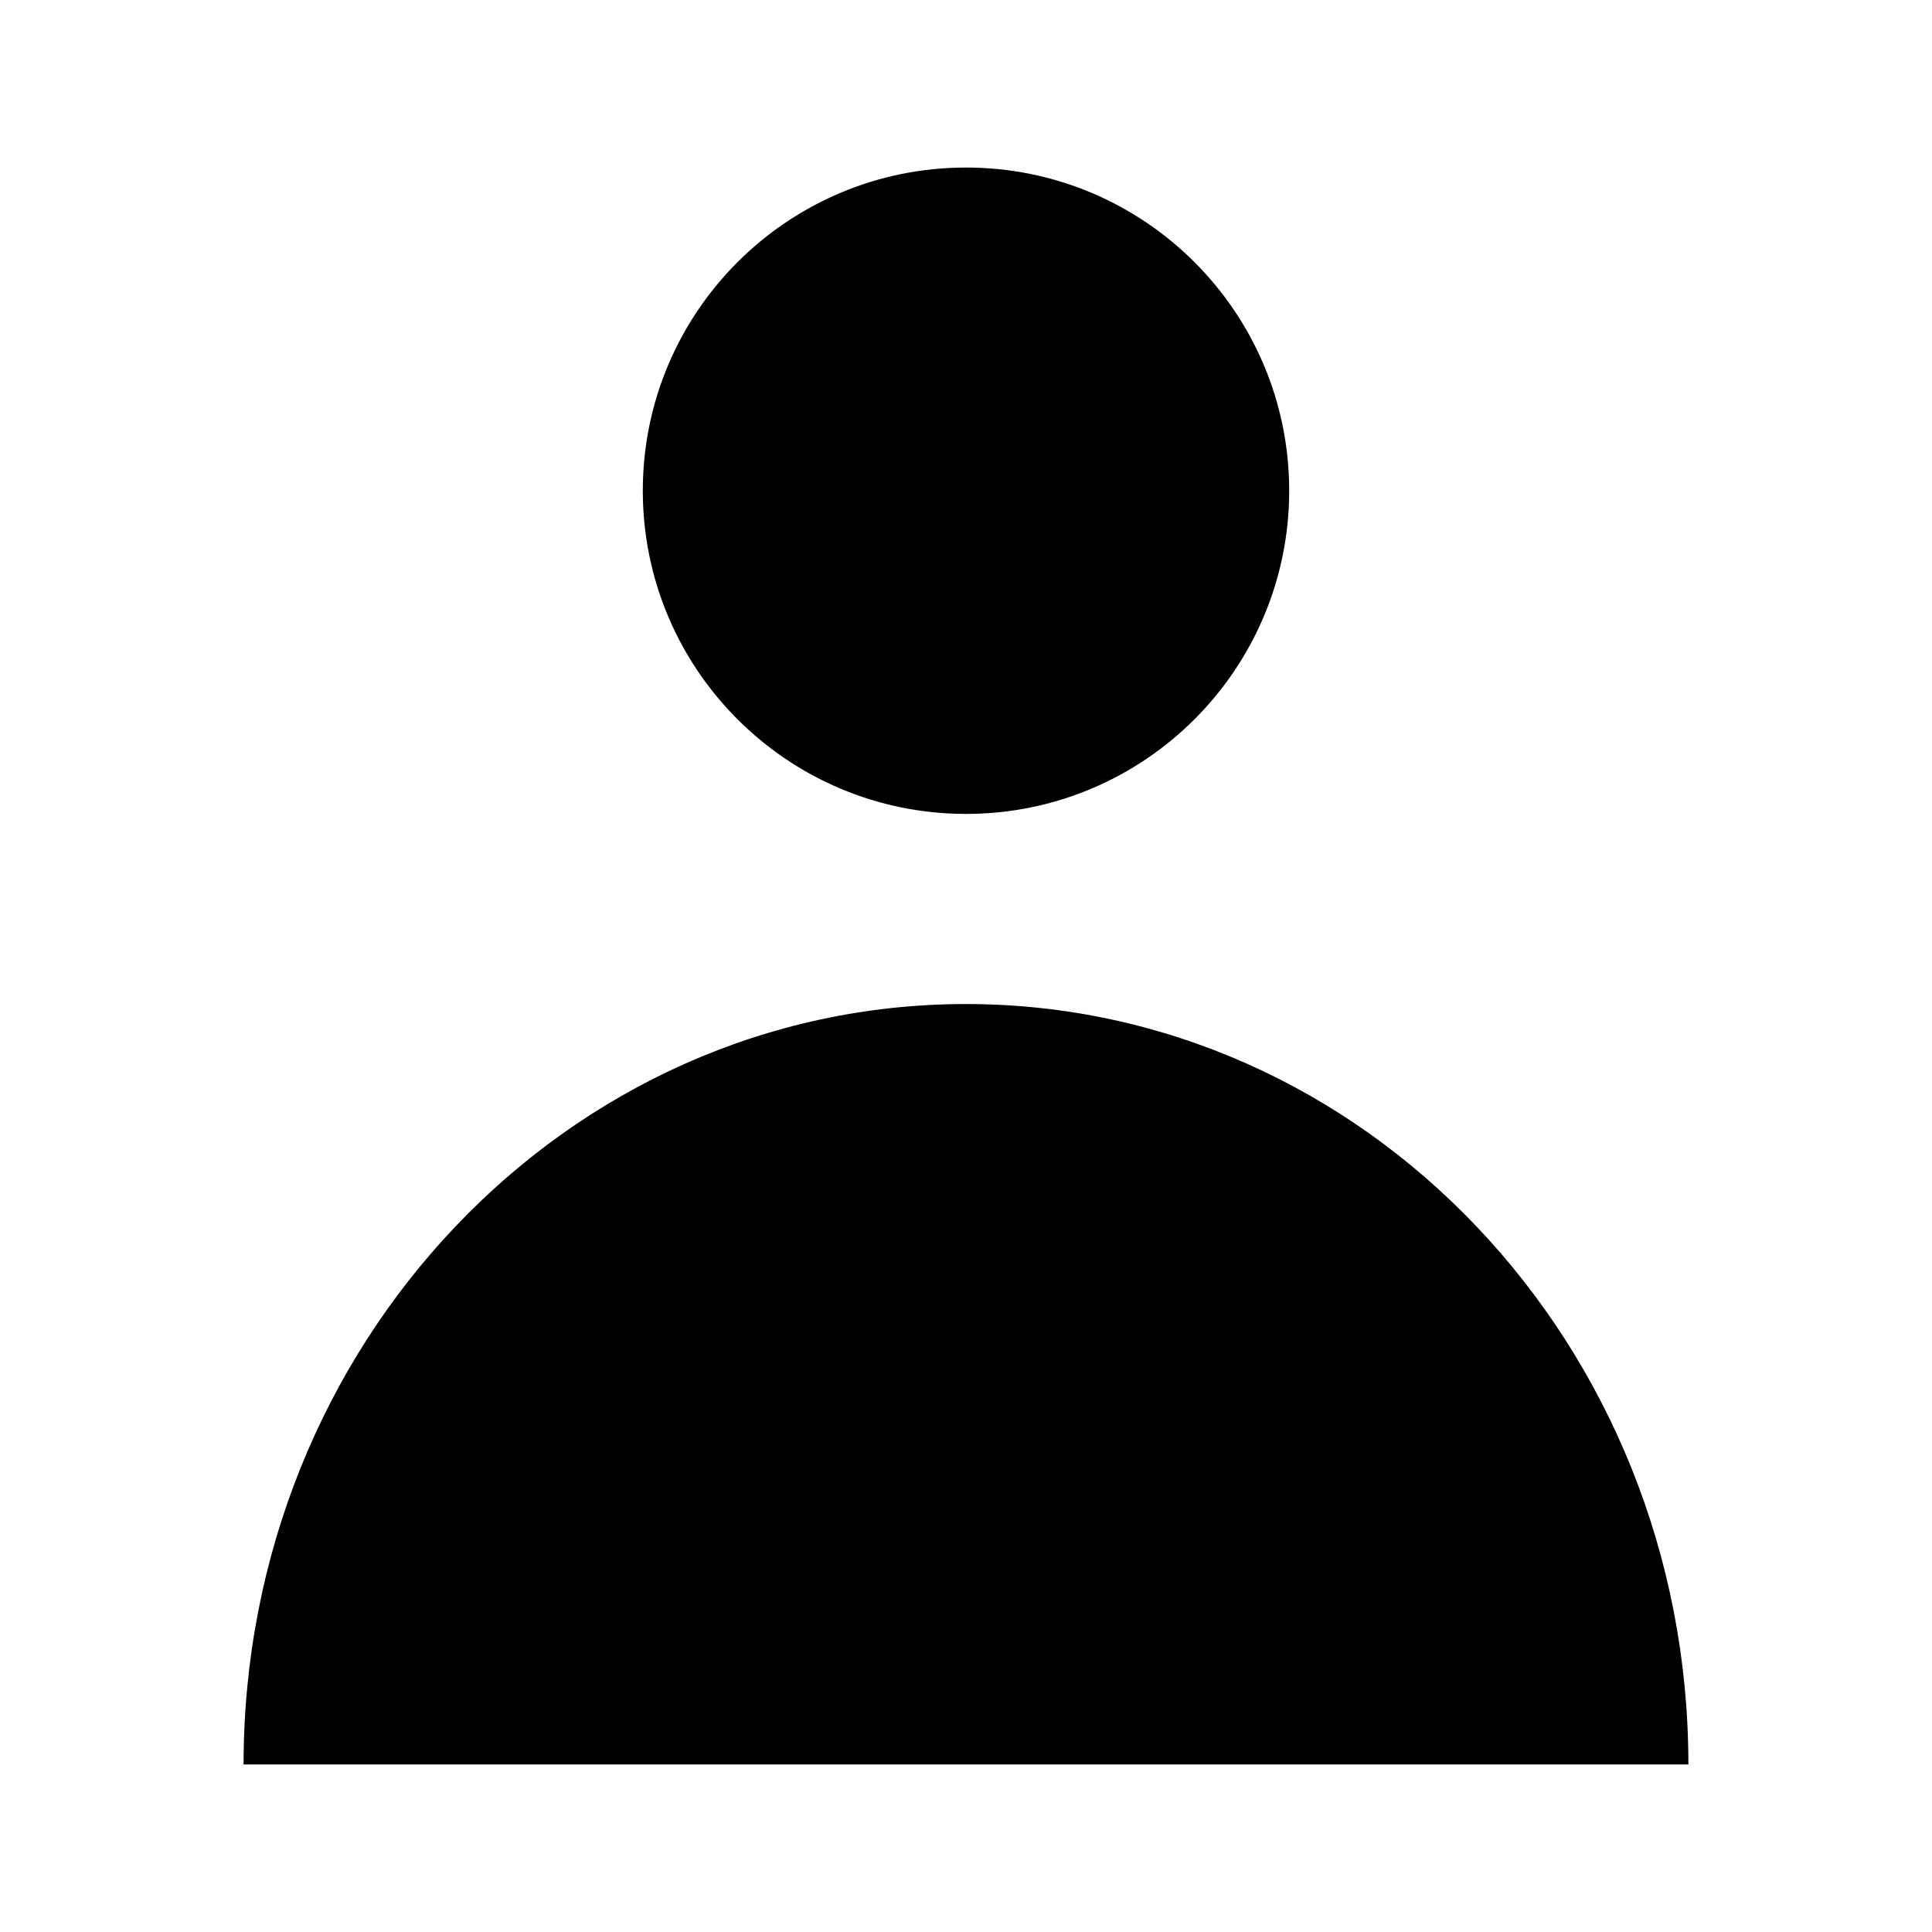
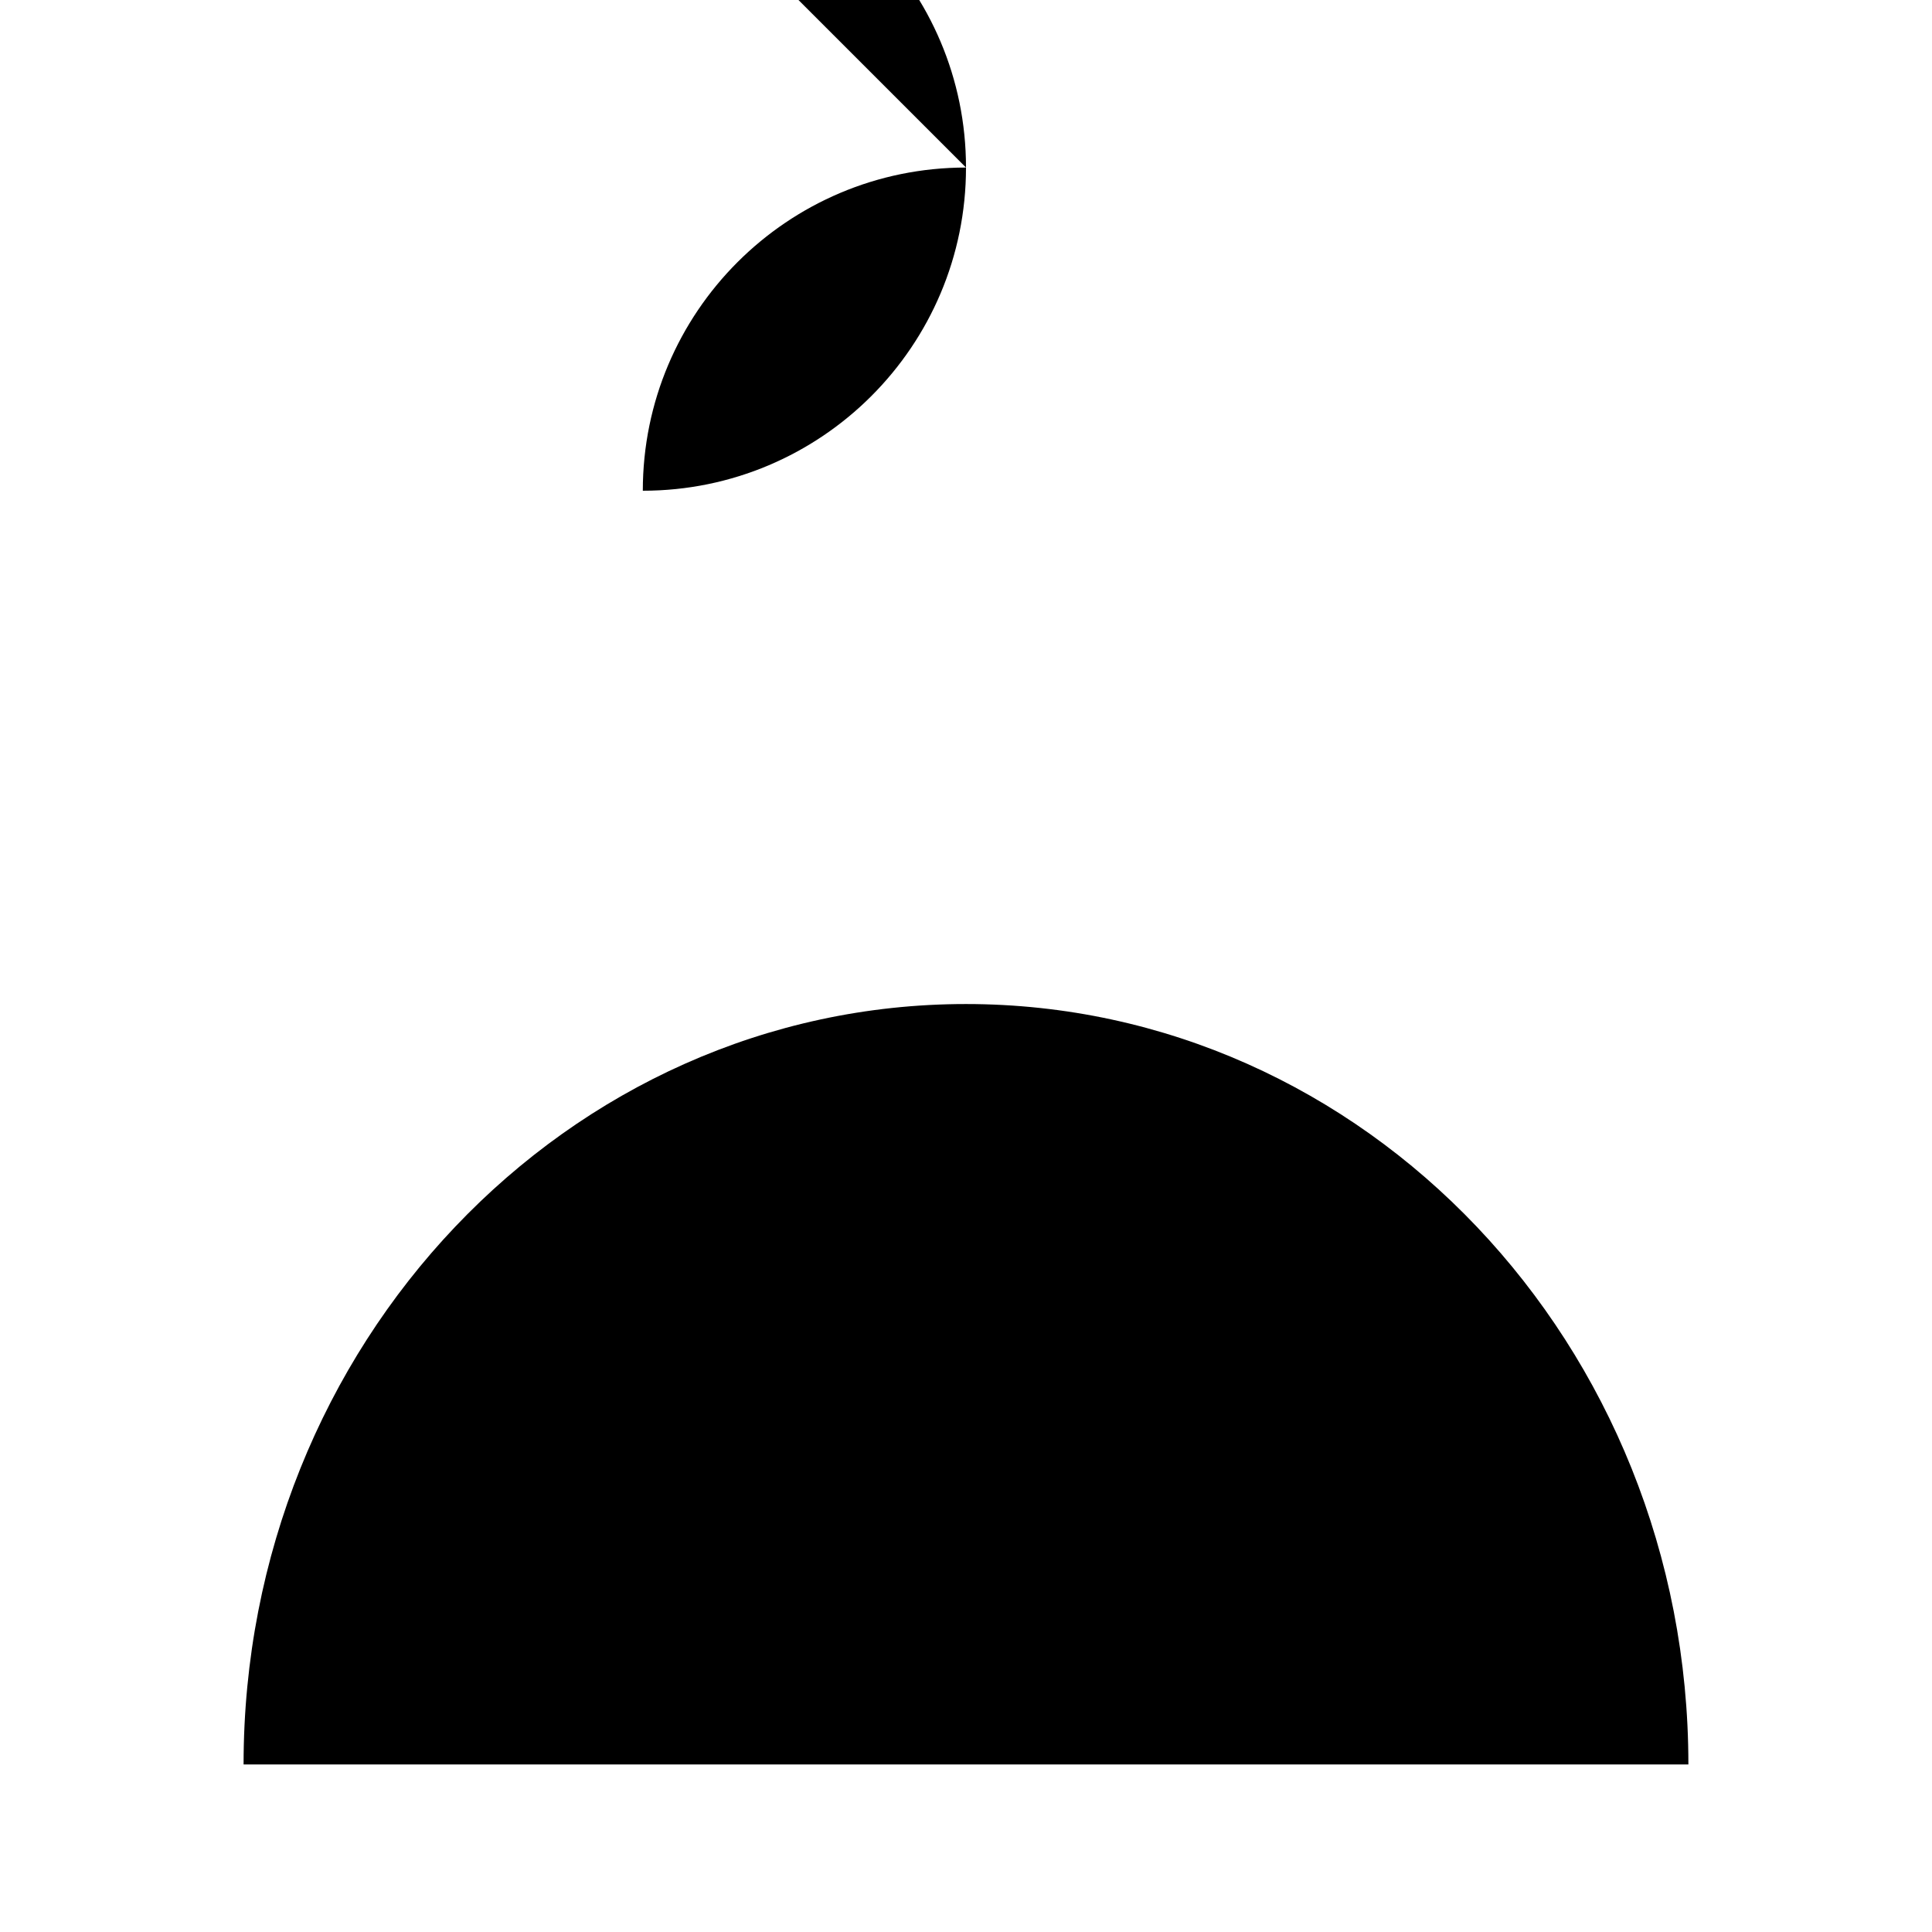
<svg xmlns="http://www.w3.org/2000/svg" fill="#000000" width="800px" height="800px" version="1.1" viewBox="144 144 512 512">
-   <path d="m400 188.4c-47.301 0-85.648 38.348-85.648 85.648s38.344 85.648 85.648 85.648c47.301 0 85.648-38.348 85.648-85.648s-38.344-85.648-85.648-85.648zm0 221.68c-105.73 0-191.45 90.227-191.45 201.52h382.89c0-111.3-85.715-201.52-191.45-201.52z" />
+   <path d="m400 188.4c-47.301 0-85.648 38.348-85.648 85.648c47.301 0 85.648-38.348 85.648-85.648s-38.344-85.648-85.648-85.648zm0 221.68c-105.73 0-191.45 90.227-191.45 201.52h382.89c0-111.3-85.715-201.52-191.45-201.52z" />
</svg>